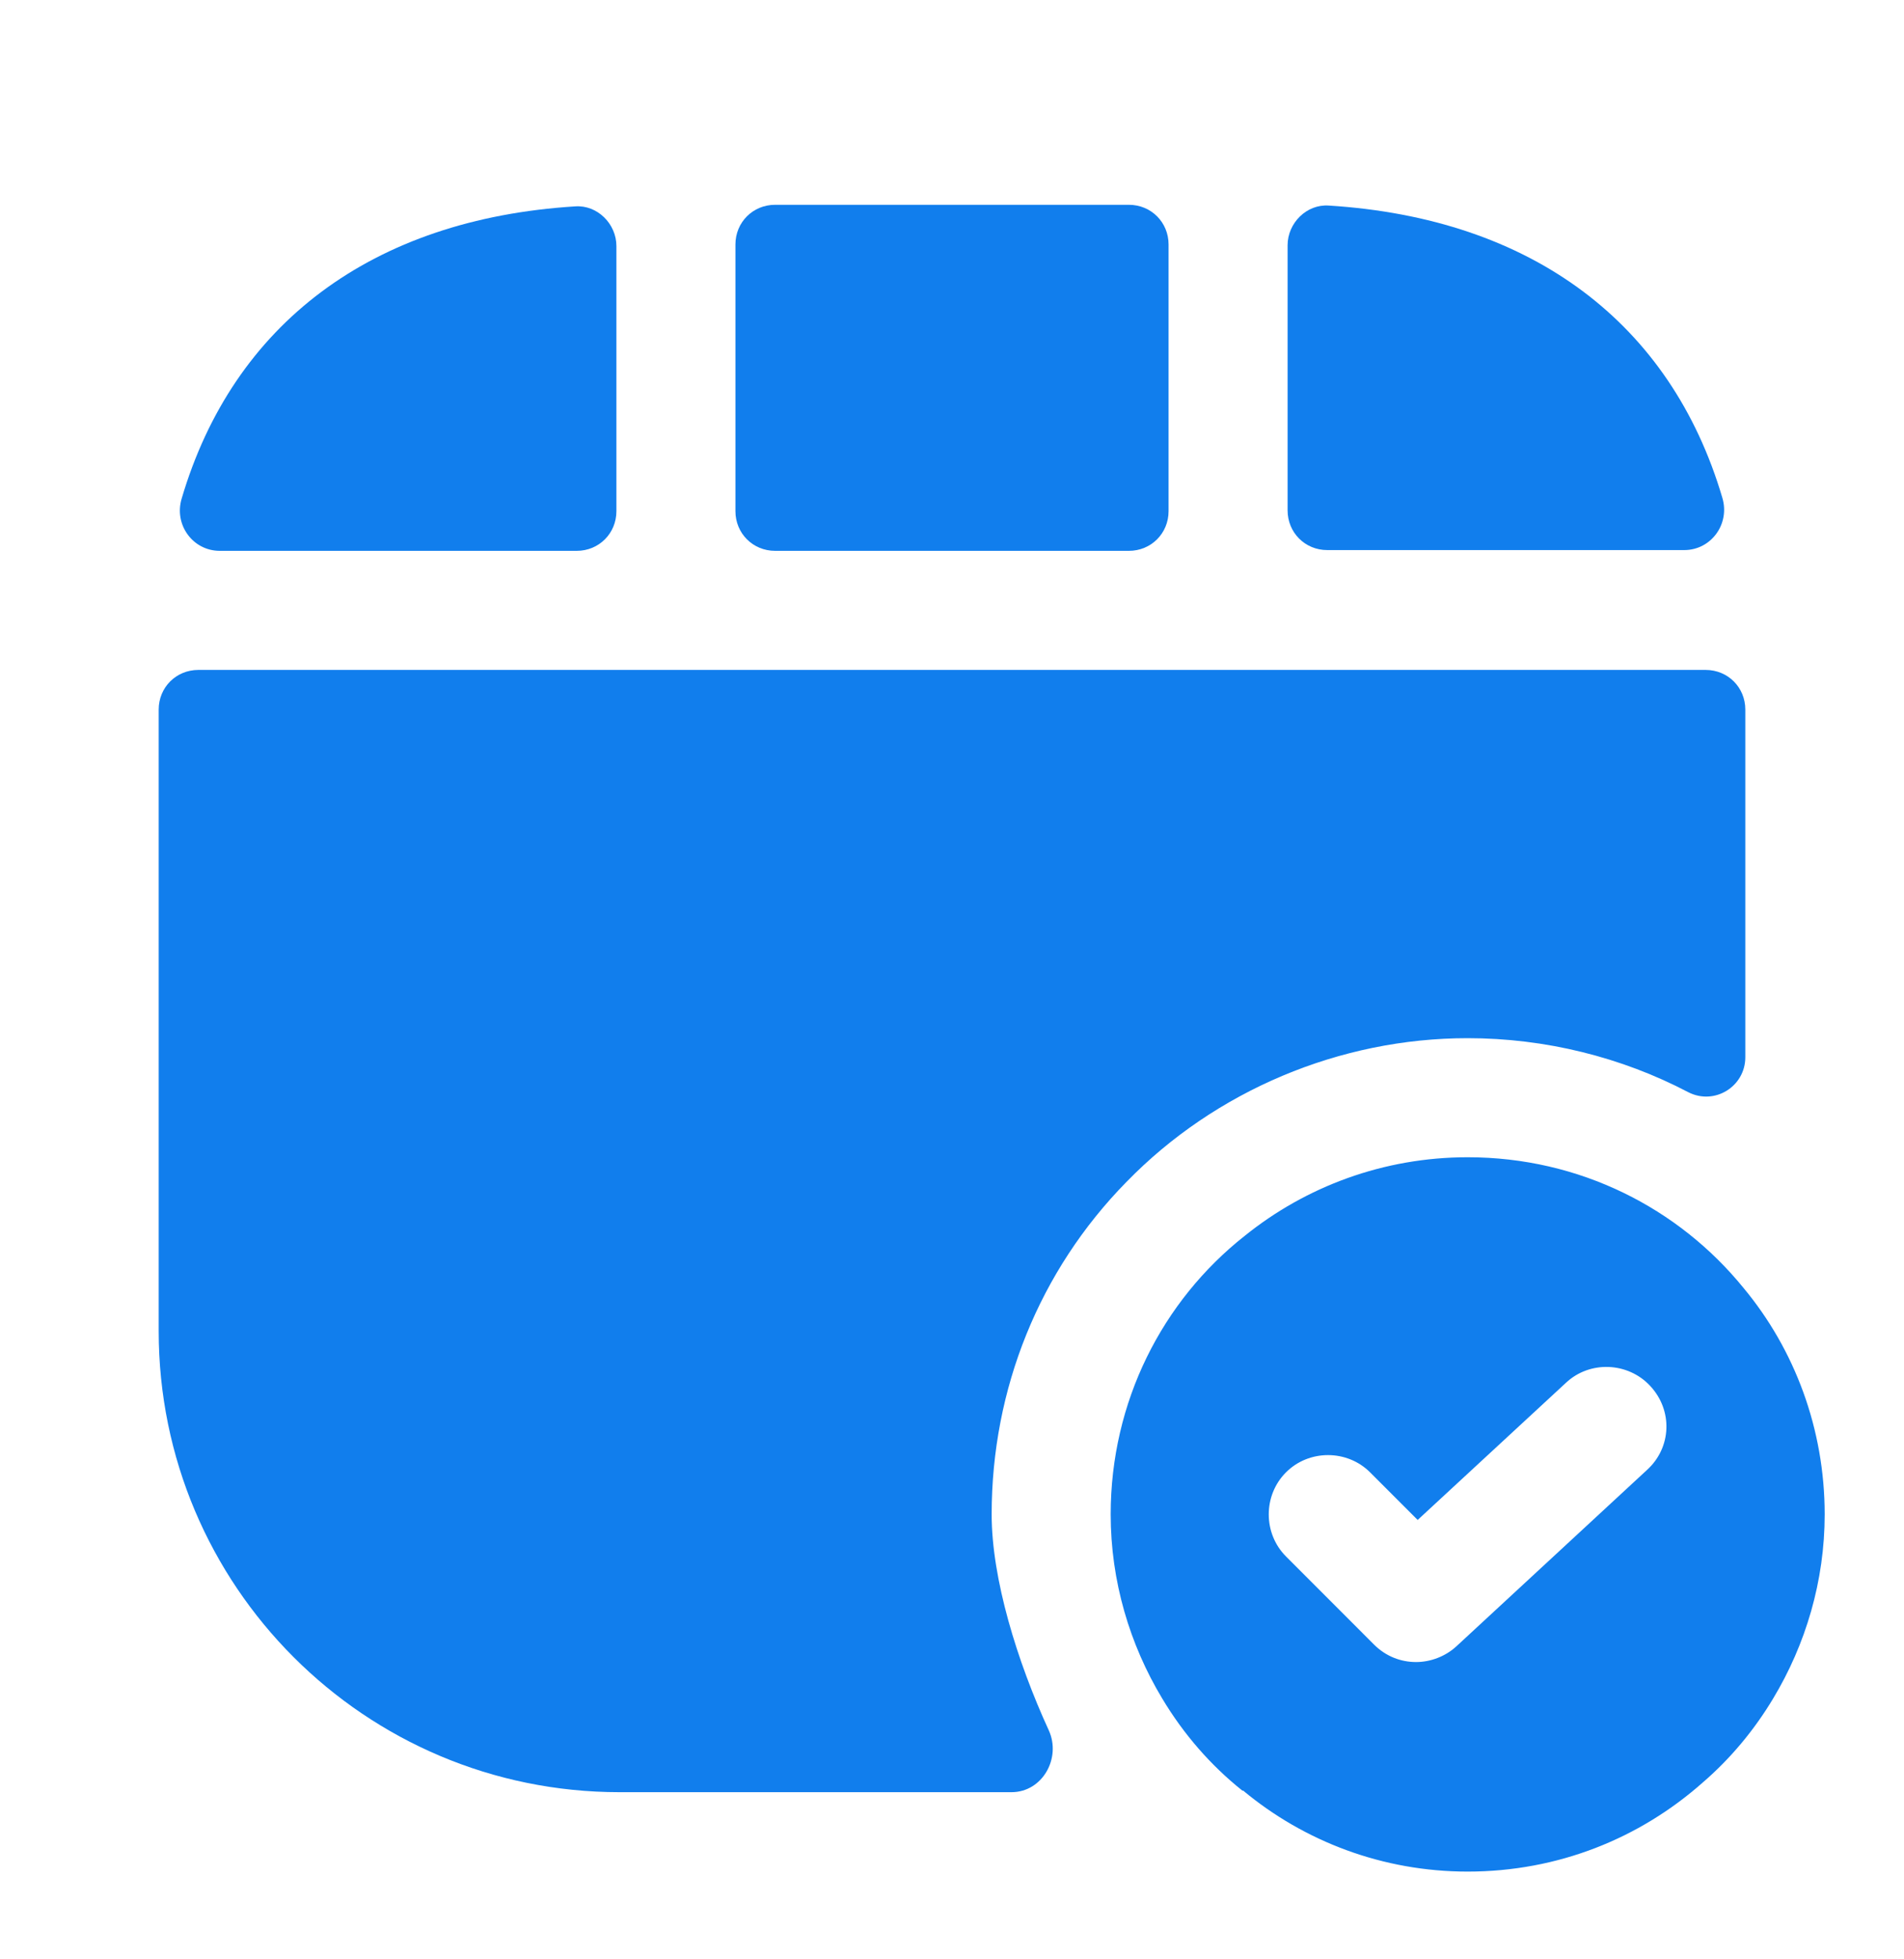
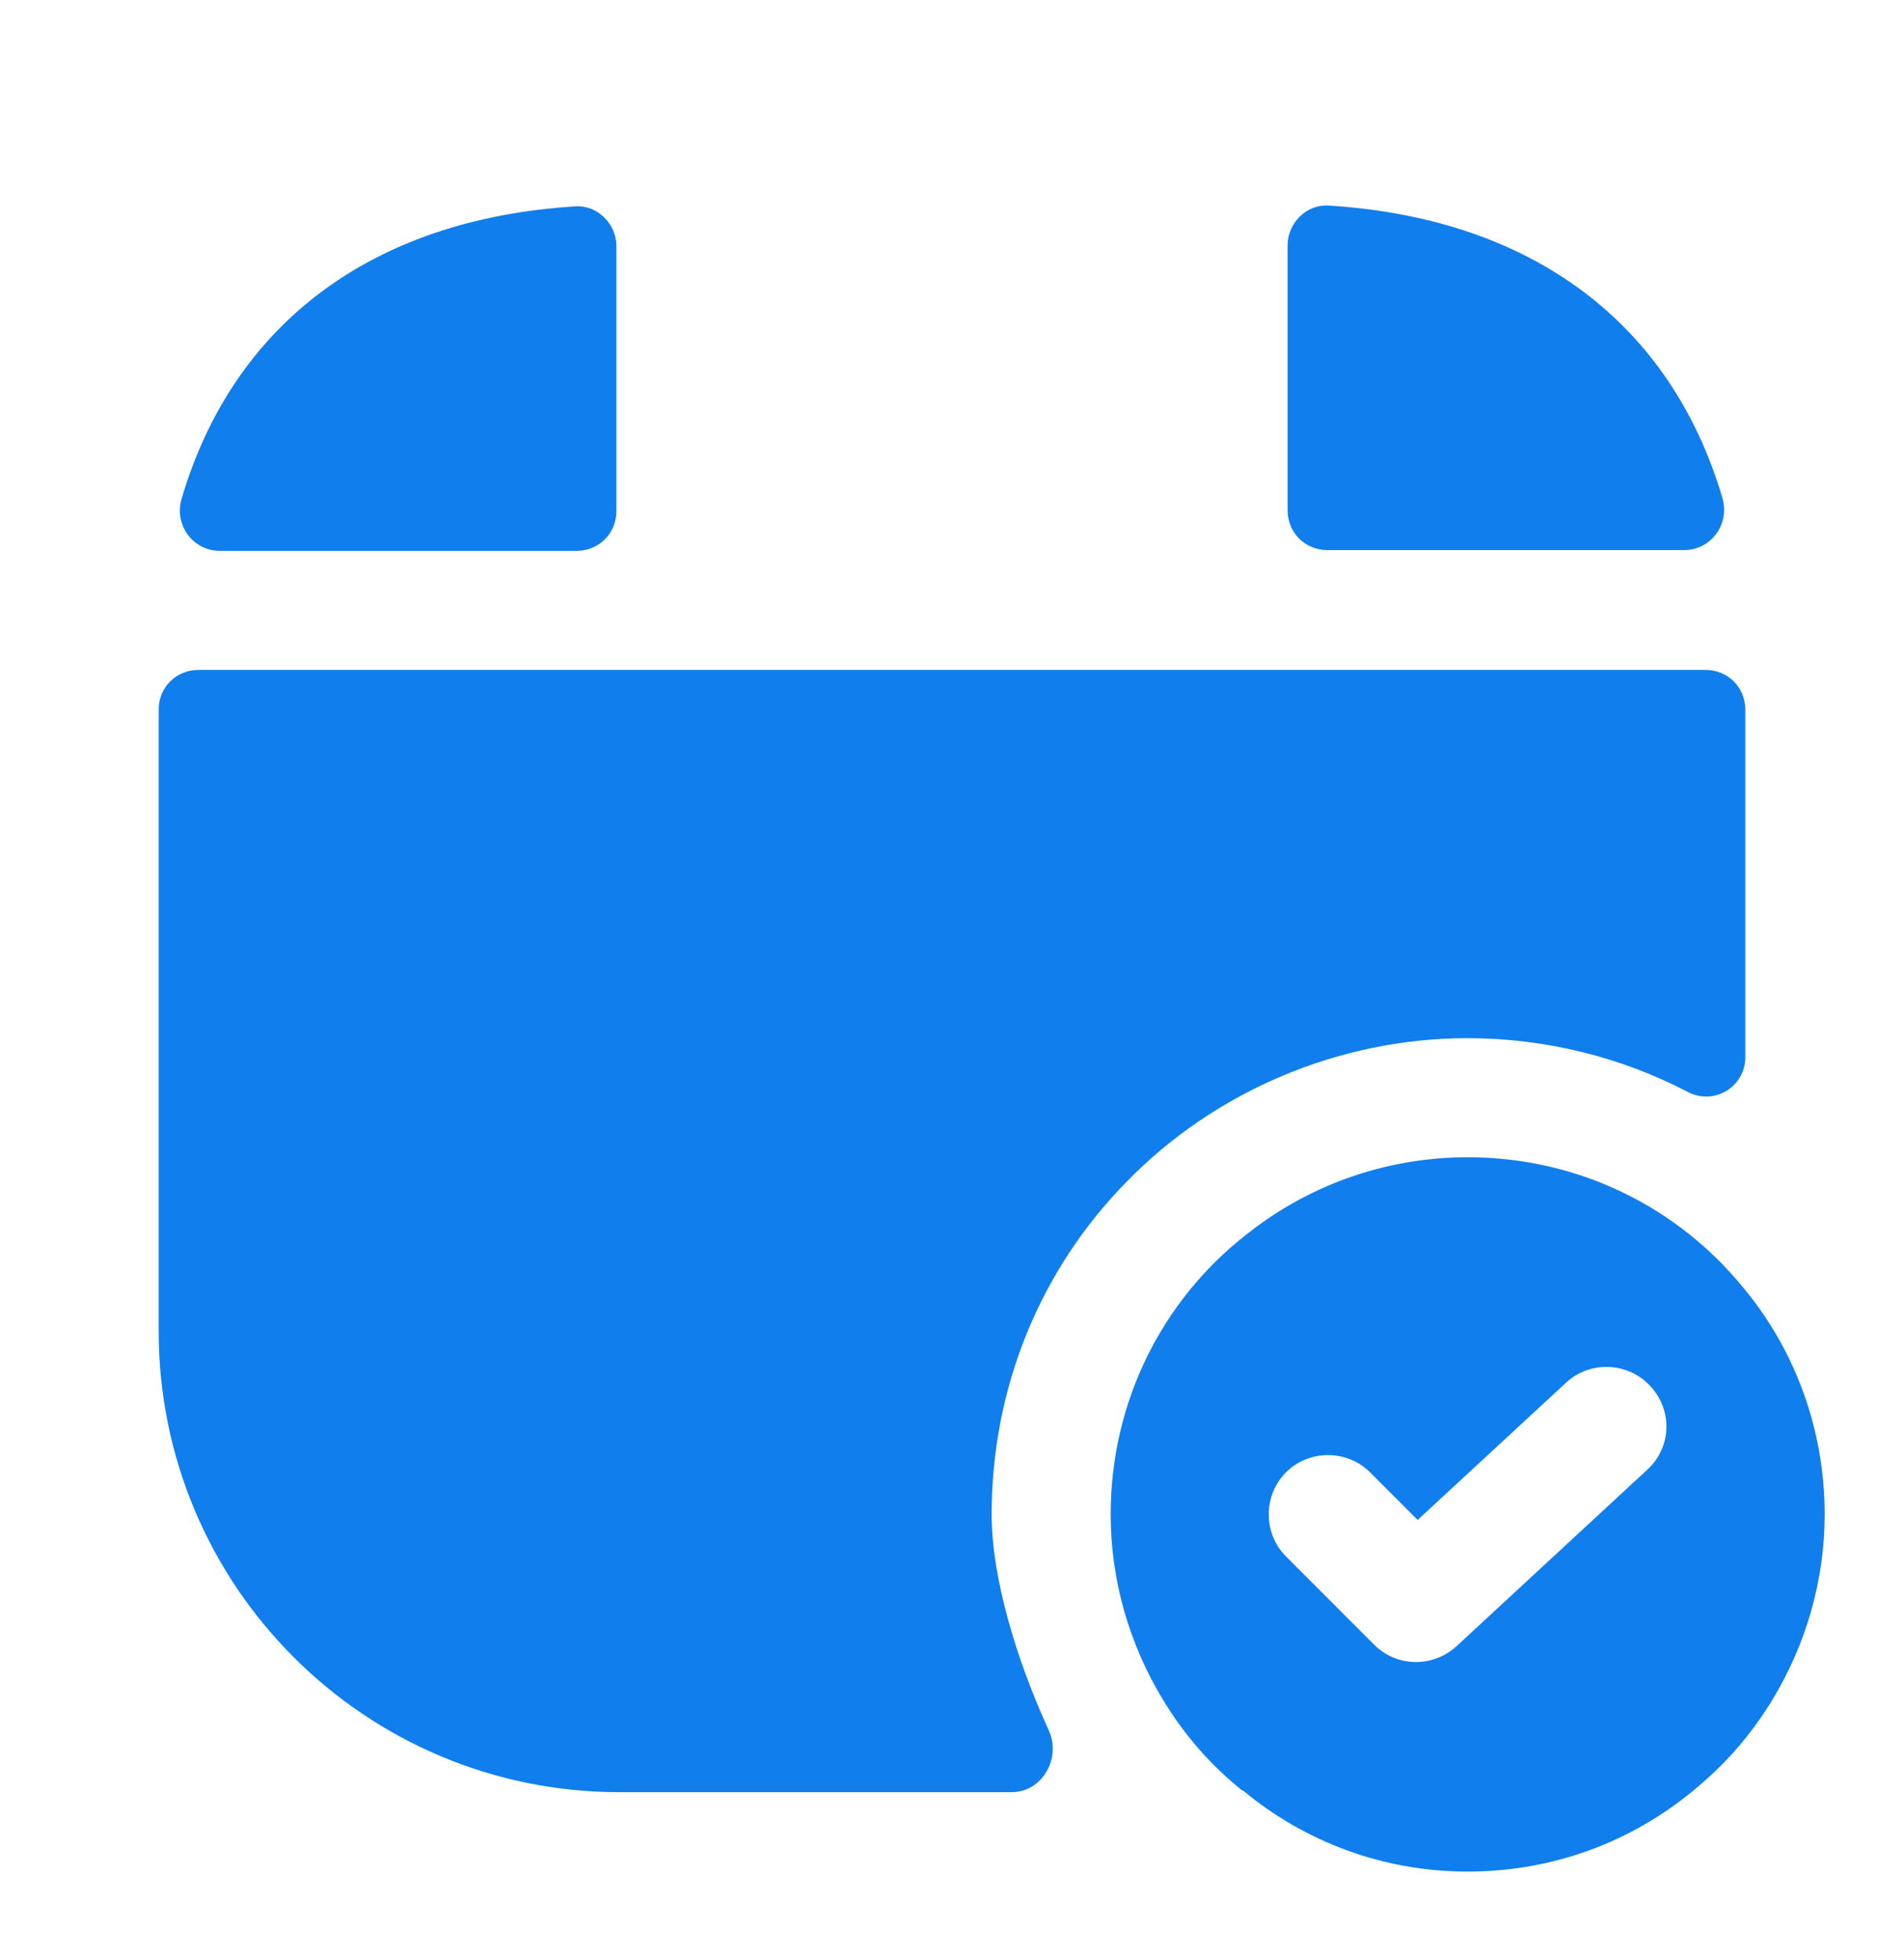
<svg xmlns="http://www.w3.org/2000/svg" width="35" height="36" viewBox="0 0 35 36" fill="none">
  <path d="M32.054 23.669C30.858 22.196 29.035 21.263 26.979 21.263C25.433 21.263 24.004 21.802 22.881 22.707C21.365 23.902 20.417 25.755 20.417 27.825C20.417 29.05 20.767 30.217 21.365 31.209C21.758 31.865 22.254 32.434 22.837 32.9H22.852C23.975 33.834 25.419 34.388 26.979 34.388C28.642 34.388 30.144 33.775 31.296 32.755C31.806 32.317 32.244 31.792 32.594 31.209C33.192 30.217 33.542 29.05 33.542 27.825C33.542 26.25 32.987 24.792 32.054 23.669ZM30.275 27.009L26.775 30.246C26.571 30.436 26.294 30.538 26.031 30.538C25.754 30.538 25.477 30.436 25.258 30.217L23.64 28.598C23.217 28.175 23.217 27.475 23.64 27.052C24.062 26.63 24.762 26.63 25.185 27.052L26.06 27.927L28.788 25.405C29.225 24.996 29.925 25.025 30.333 25.463C30.756 25.915 30.727 26.6 30.275 27.009Z" fill="#117EED" />
-   <path d="M21.481 9.392V4.492C21.481 4.084 21.16 3.763 20.752 3.763H14.248C13.84 3.763 13.519 4.084 13.519 4.492V9.392C13.519 9.8 13.84 10.121 14.248 10.121H20.752C21.16 10.121 21.481 9.8 21.481 9.392Z" fill="#117EED" />
  <path d="M10.573 3.792C6.84 4.025 4.288 5.95 3.34 9.159C3.194 9.64 3.544 10.121 4.04 10.121H10.602C11.01 10.121 11.331 9.8 11.331 9.392V4.521C11.331 4.113 10.981 3.763 10.573 3.792Z" fill="#117EED" />
  <path d="M24.427 3.777C28.16 4.011 30.712 5.936 31.66 9.144C31.806 9.625 31.456 10.107 30.96 10.107H24.398C23.99 10.107 23.669 9.786 23.669 9.377V4.506C23.669 4.098 24.019 3.748 24.427 3.777Z" fill="#117EED" />
  <path d="M32.083 13.038V19.425C32.083 19.965 31.515 20.315 31.033 20.067C29.808 19.425 28.408 19.075 26.979 19.075C24.631 19.075 22.342 20.038 20.708 21.715C19.104 23.348 18.229 25.521 18.229 27.825C18.229 29.006 18.696 30.523 19.279 31.792C19.512 32.302 19.163 32.929 18.594 32.929H11.39C6.708 32.929 2.917 29.138 2.917 24.456V13.038C2.917 12.629 3.238 12.309 3.646 12.309H31.354C31.762 12.309 32.083 12.629 32.083 13.038Z" fill="#117EED" />
</svg>